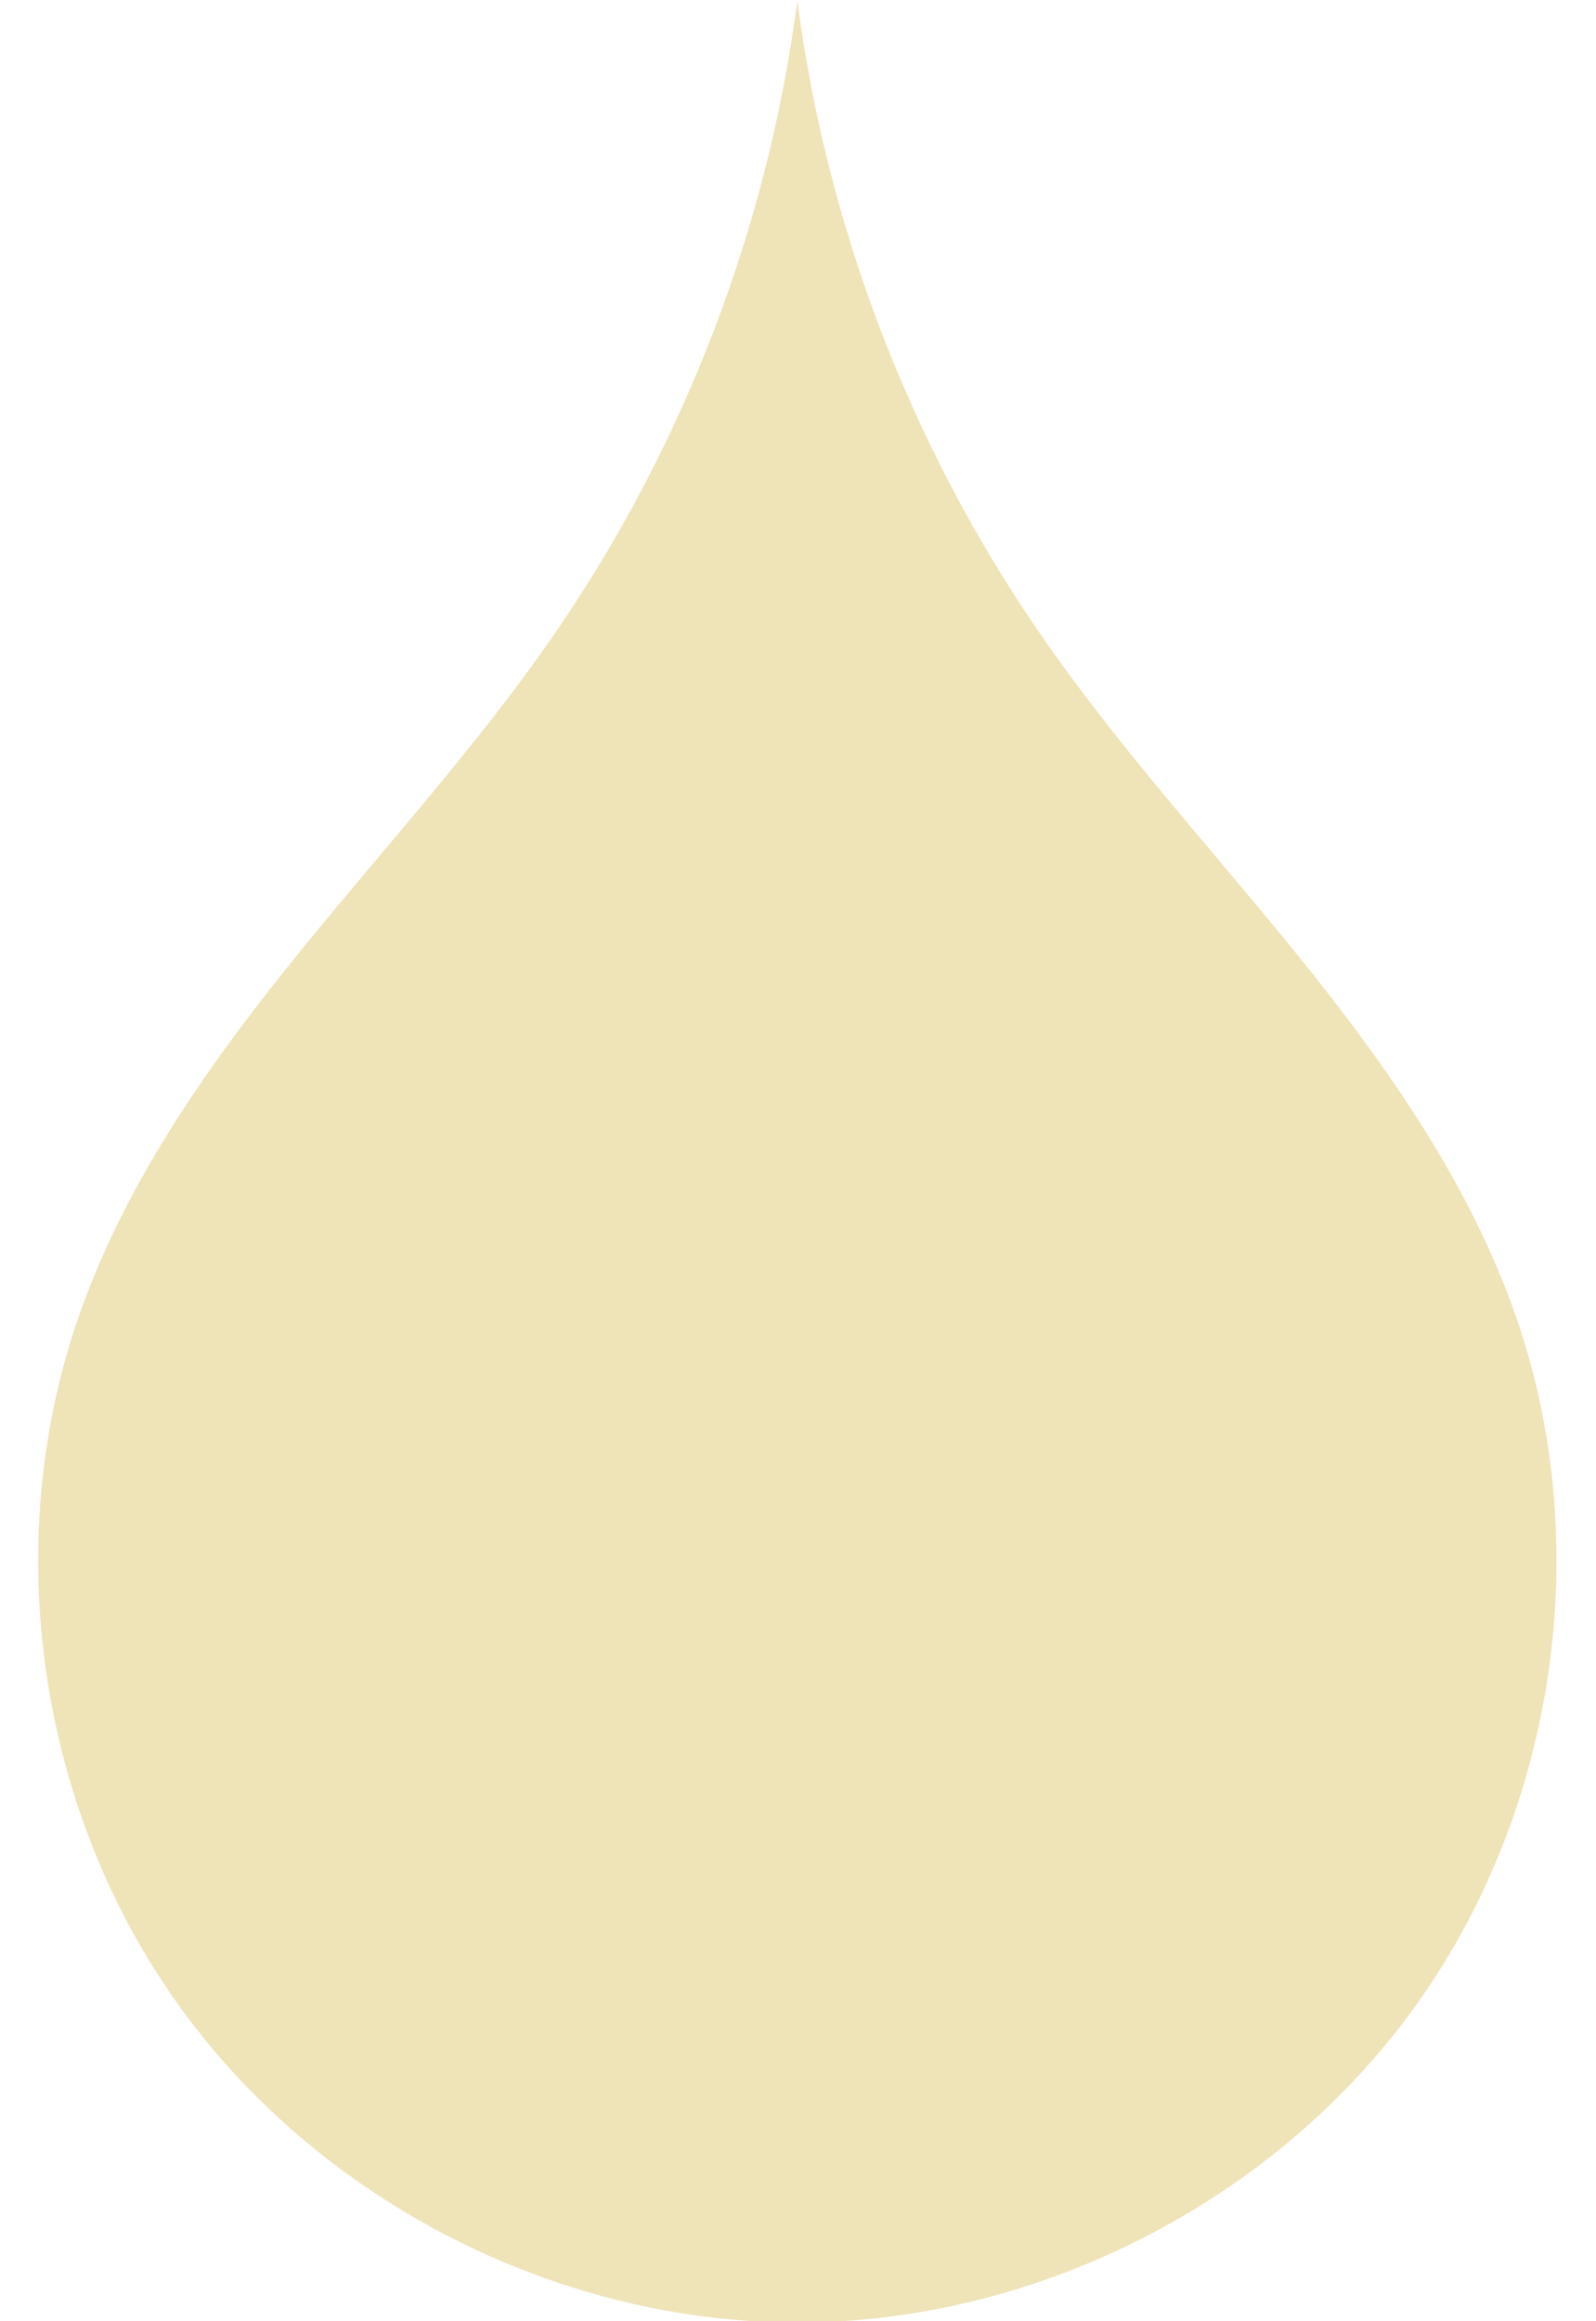
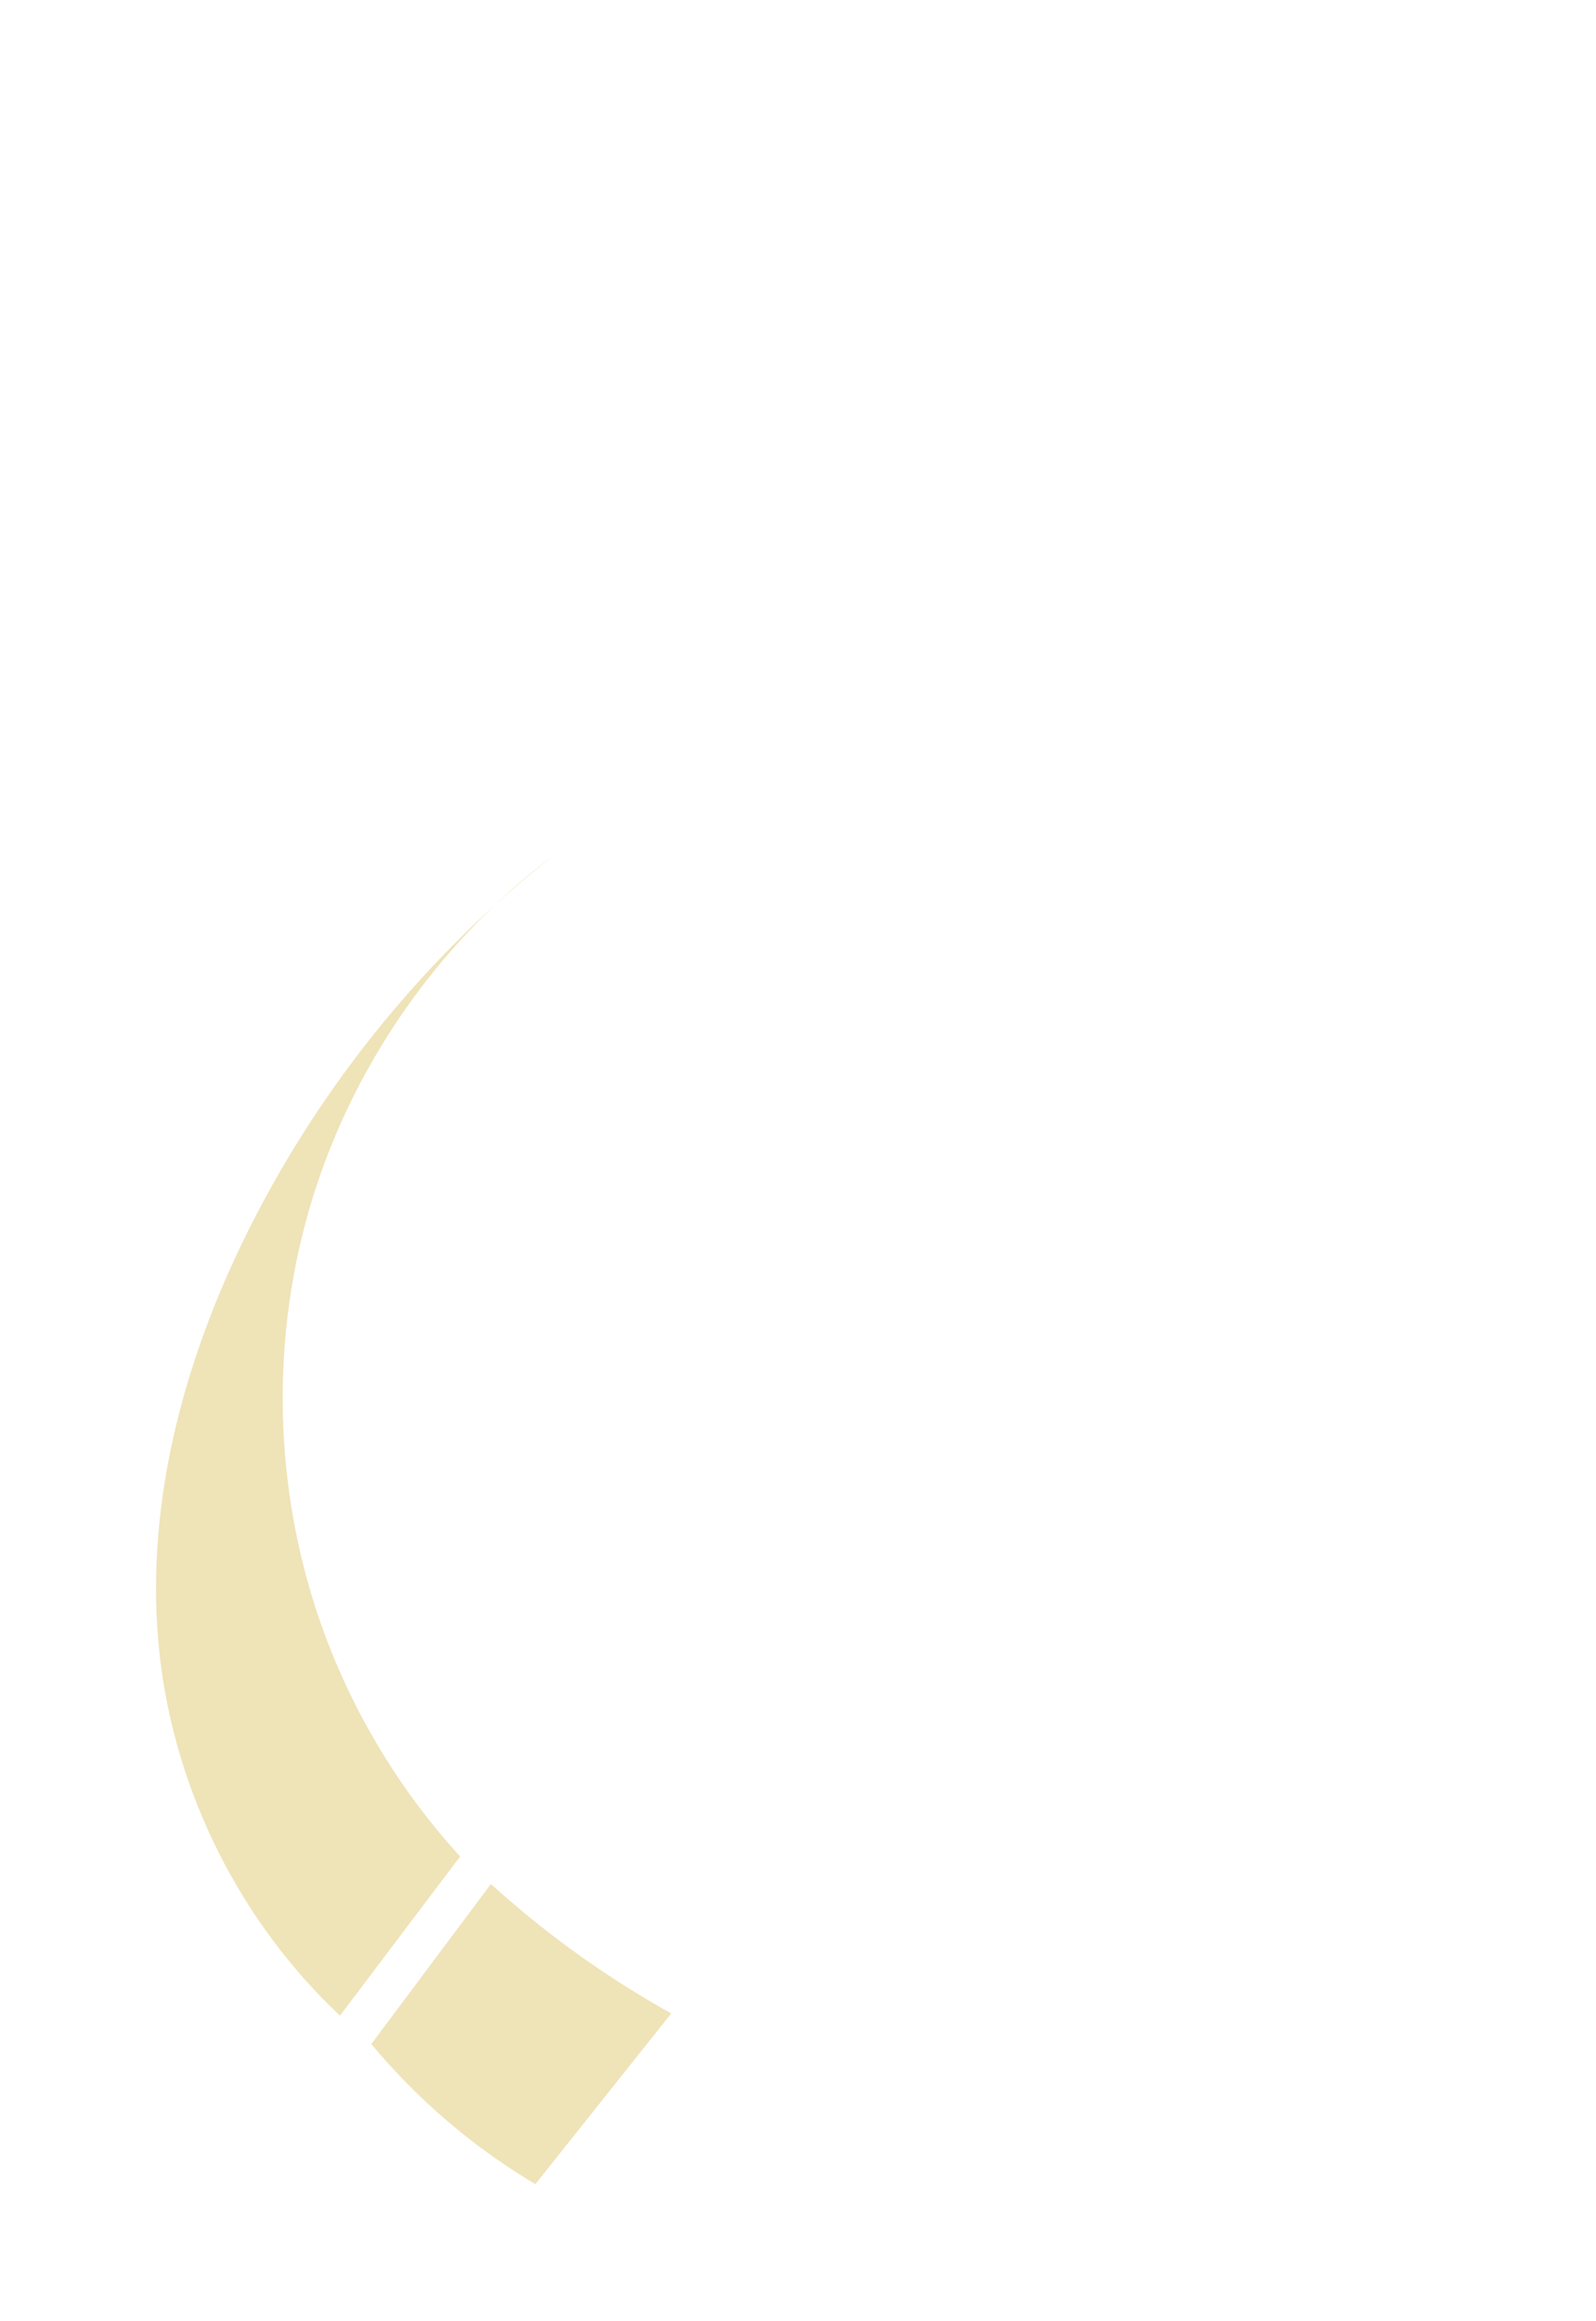
<svg xmlns="http://www.w3.org/2000/svg" fill="#000000" height="146" preserveAspectRatio="xMidYMid meet" version="1" viewBox="-2.1 0.0 100.4 146.0" width="100.4" zoomAndPan="magnify">
  <g fill="none" stroke="none" stroke-width="4">
    <g id="change1_1">
-       <path d="m 123.791,53.716 c -1.835,14.122 -7.05,27.793 -15.086,39.55 -4.994,7.305 -11.021,13.835 -16.577,20.722 -5.555,6.888 -10.715,14.275 -13.595,22.643 -4.923,14.302 -2.459,30.922 6.366,43.206 8.825,12.284 23.766,19.919 38.891,19.919 15.125,0 30.067,-7.636 38.891,-19.919 8.825,-12.284 11.289,-28.904 6.366,-43.206 -2.88,-8.367 -8.04,-15.755 -13.595,-22.643 -5.555,-6.888 -11.583,-13.417 -16.577,-20.722 -8.036,-11.757 -13.251,-25.428 -15.086,-39.55 z" fill="#efe3b8" transform="translate(-75.732 -53.677)" />
-     </g>
+       </g>
    <g id="change2_1">
      <path d="m 108.354,107.554 c -1.241,0.938 -2.428,1.948 -3.557,3.018 1.151,-1.045 2.338,-2.053 3.557,-3.018 z m -3.557,3.018 c -6.367,5.781 -11.661,12.742 -15.513,20.432 -4.161,8.305 -6.656,17.674 -5.592,26.902 0.983,8.53 5.071,16.667 11.327,22.548 l 7.558,-10.011 c -3.658,-4.004 -6.543,-8.71 -8.45,-13.787 -3.213,-8.55 -3.584,-18.142 -1.042,-26.915 2.109,-7.278 6.215,-13.959 11.712,-19.169 z m -0.284,61.602 -7.523,10.065 c 1.658,1.993 3.509,3.825 5.521,5.461 1.515,1.232 3.121,2.354 4.8,3.352 l 8.546,-10.737 c -3.544,-1.974 -6.891,-4.301 -9.975,-6.935 -0.462,-0.395 -0.918,-0.796 -1.368,-1.205 z" fill="#efe3b8" transform="translate(-75.732 -53.677)" />
    </g>
  </g>
</svg>